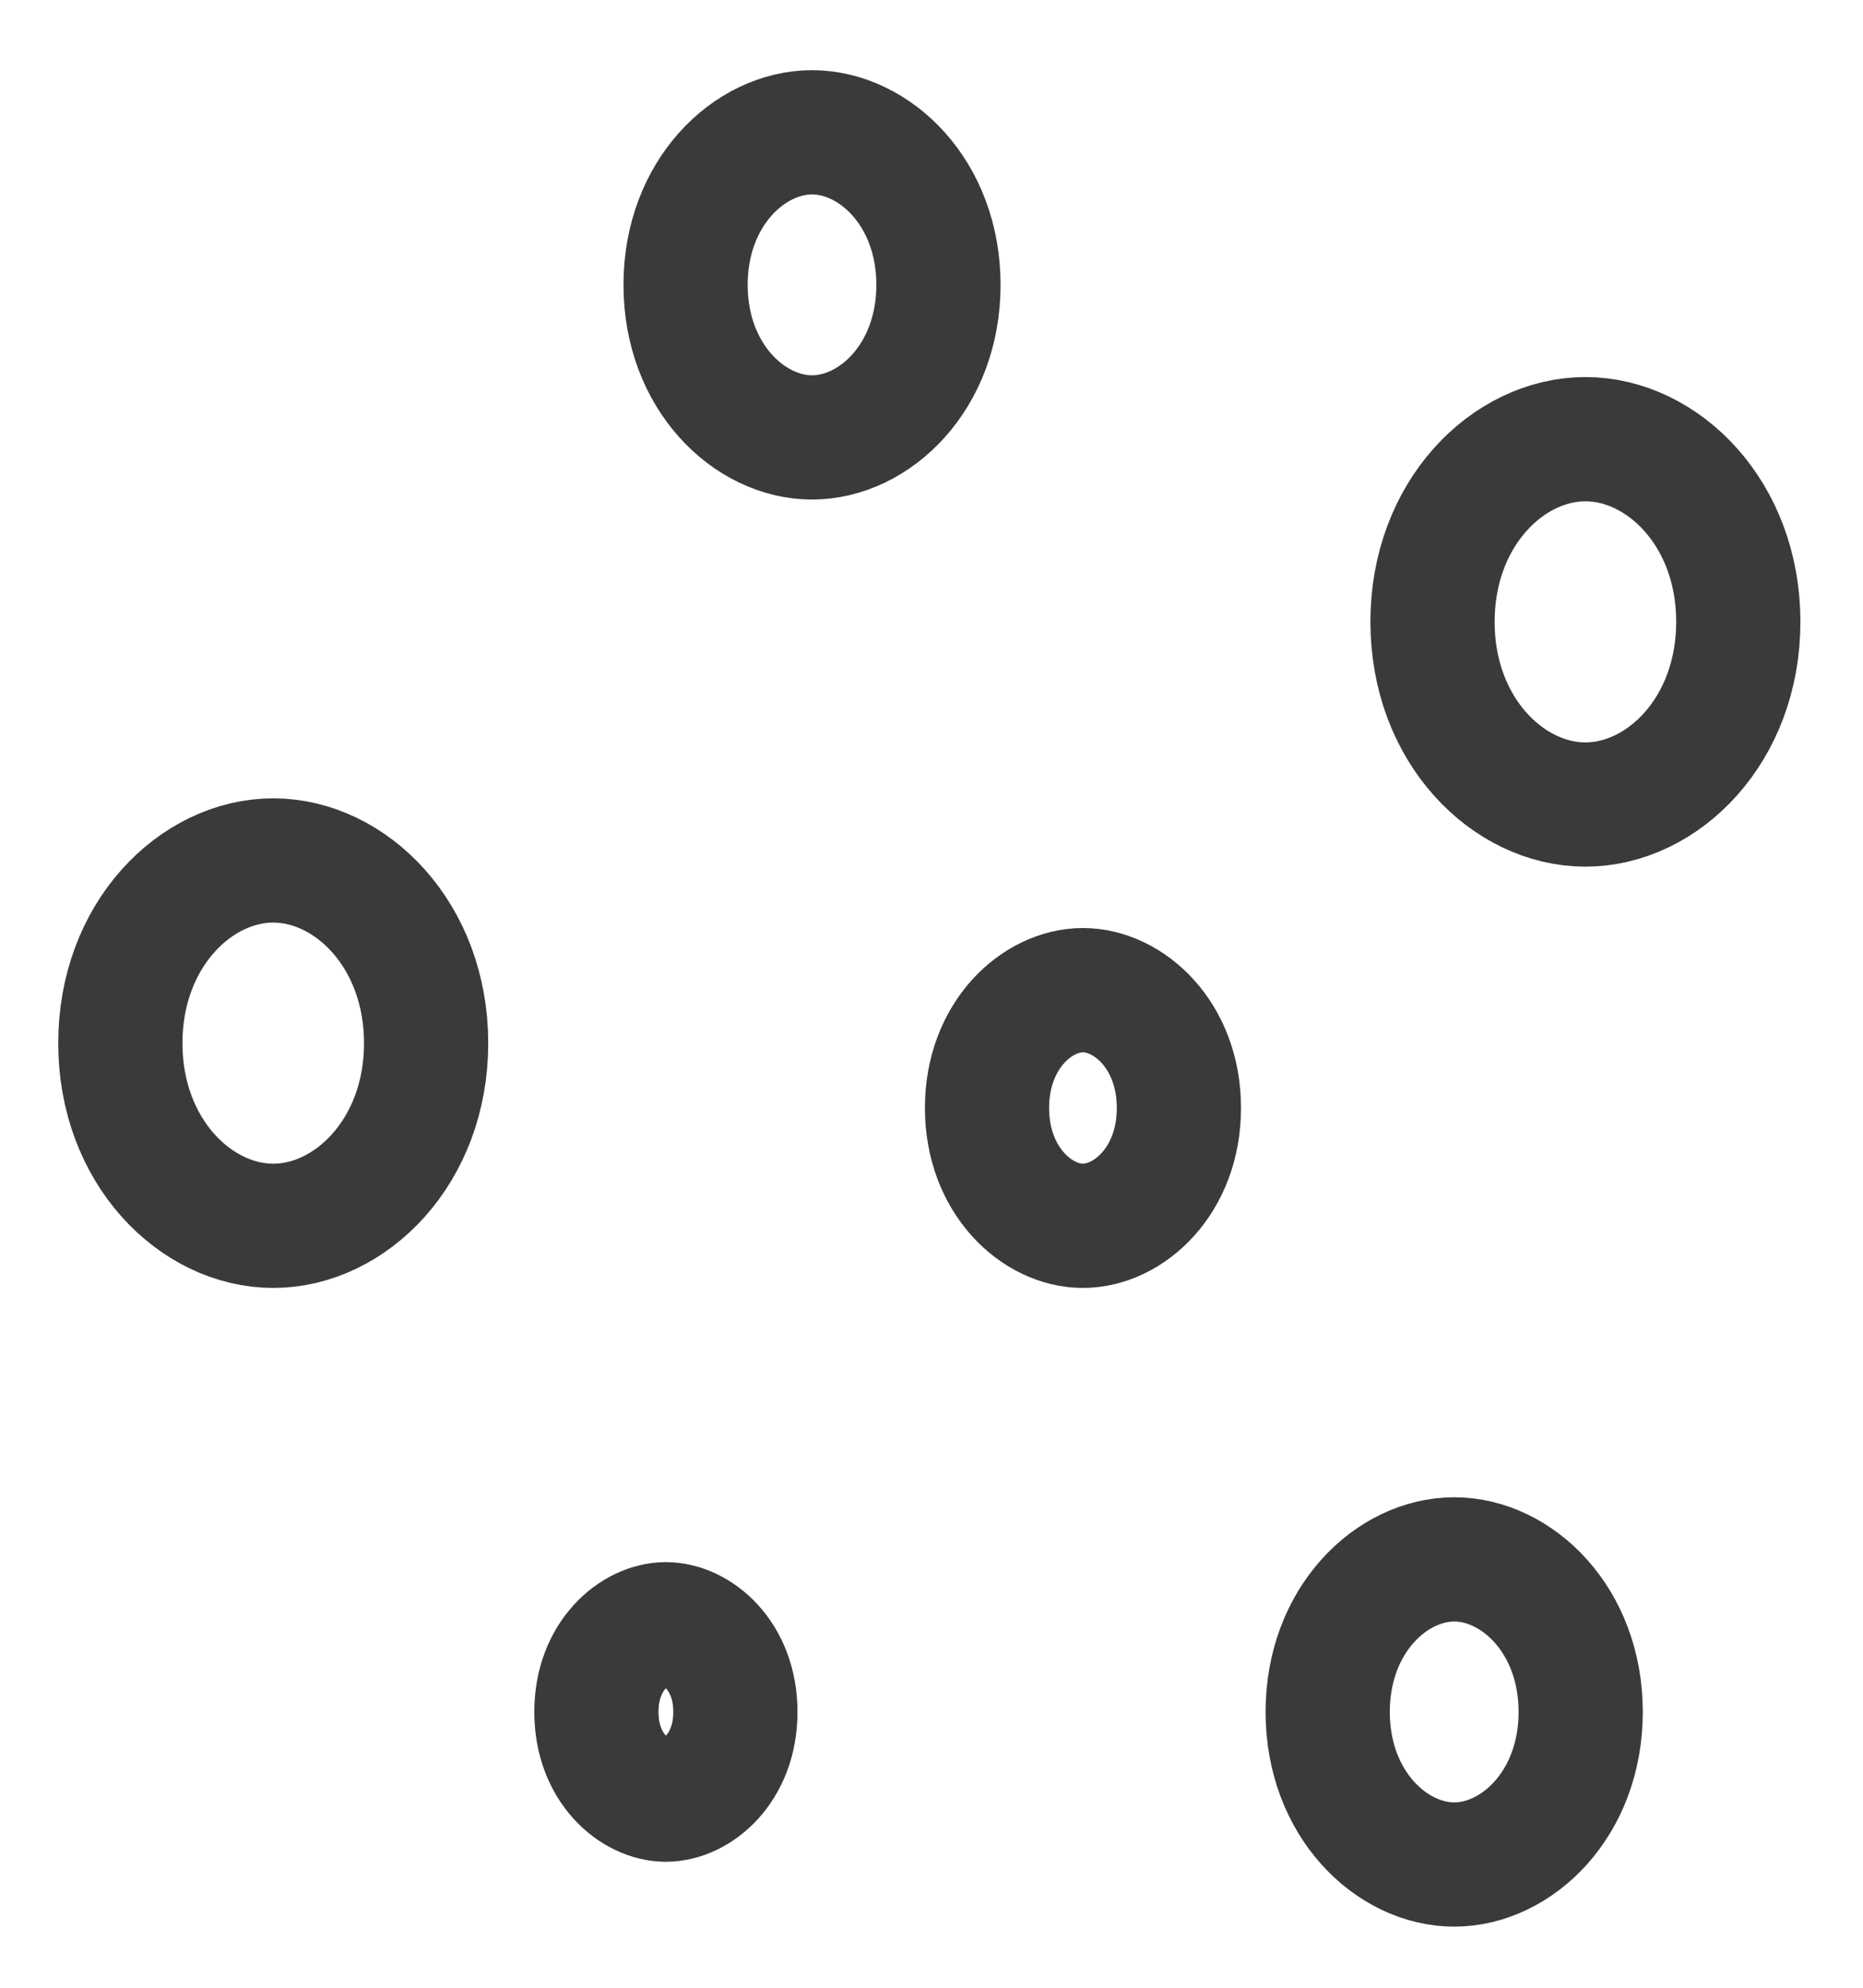
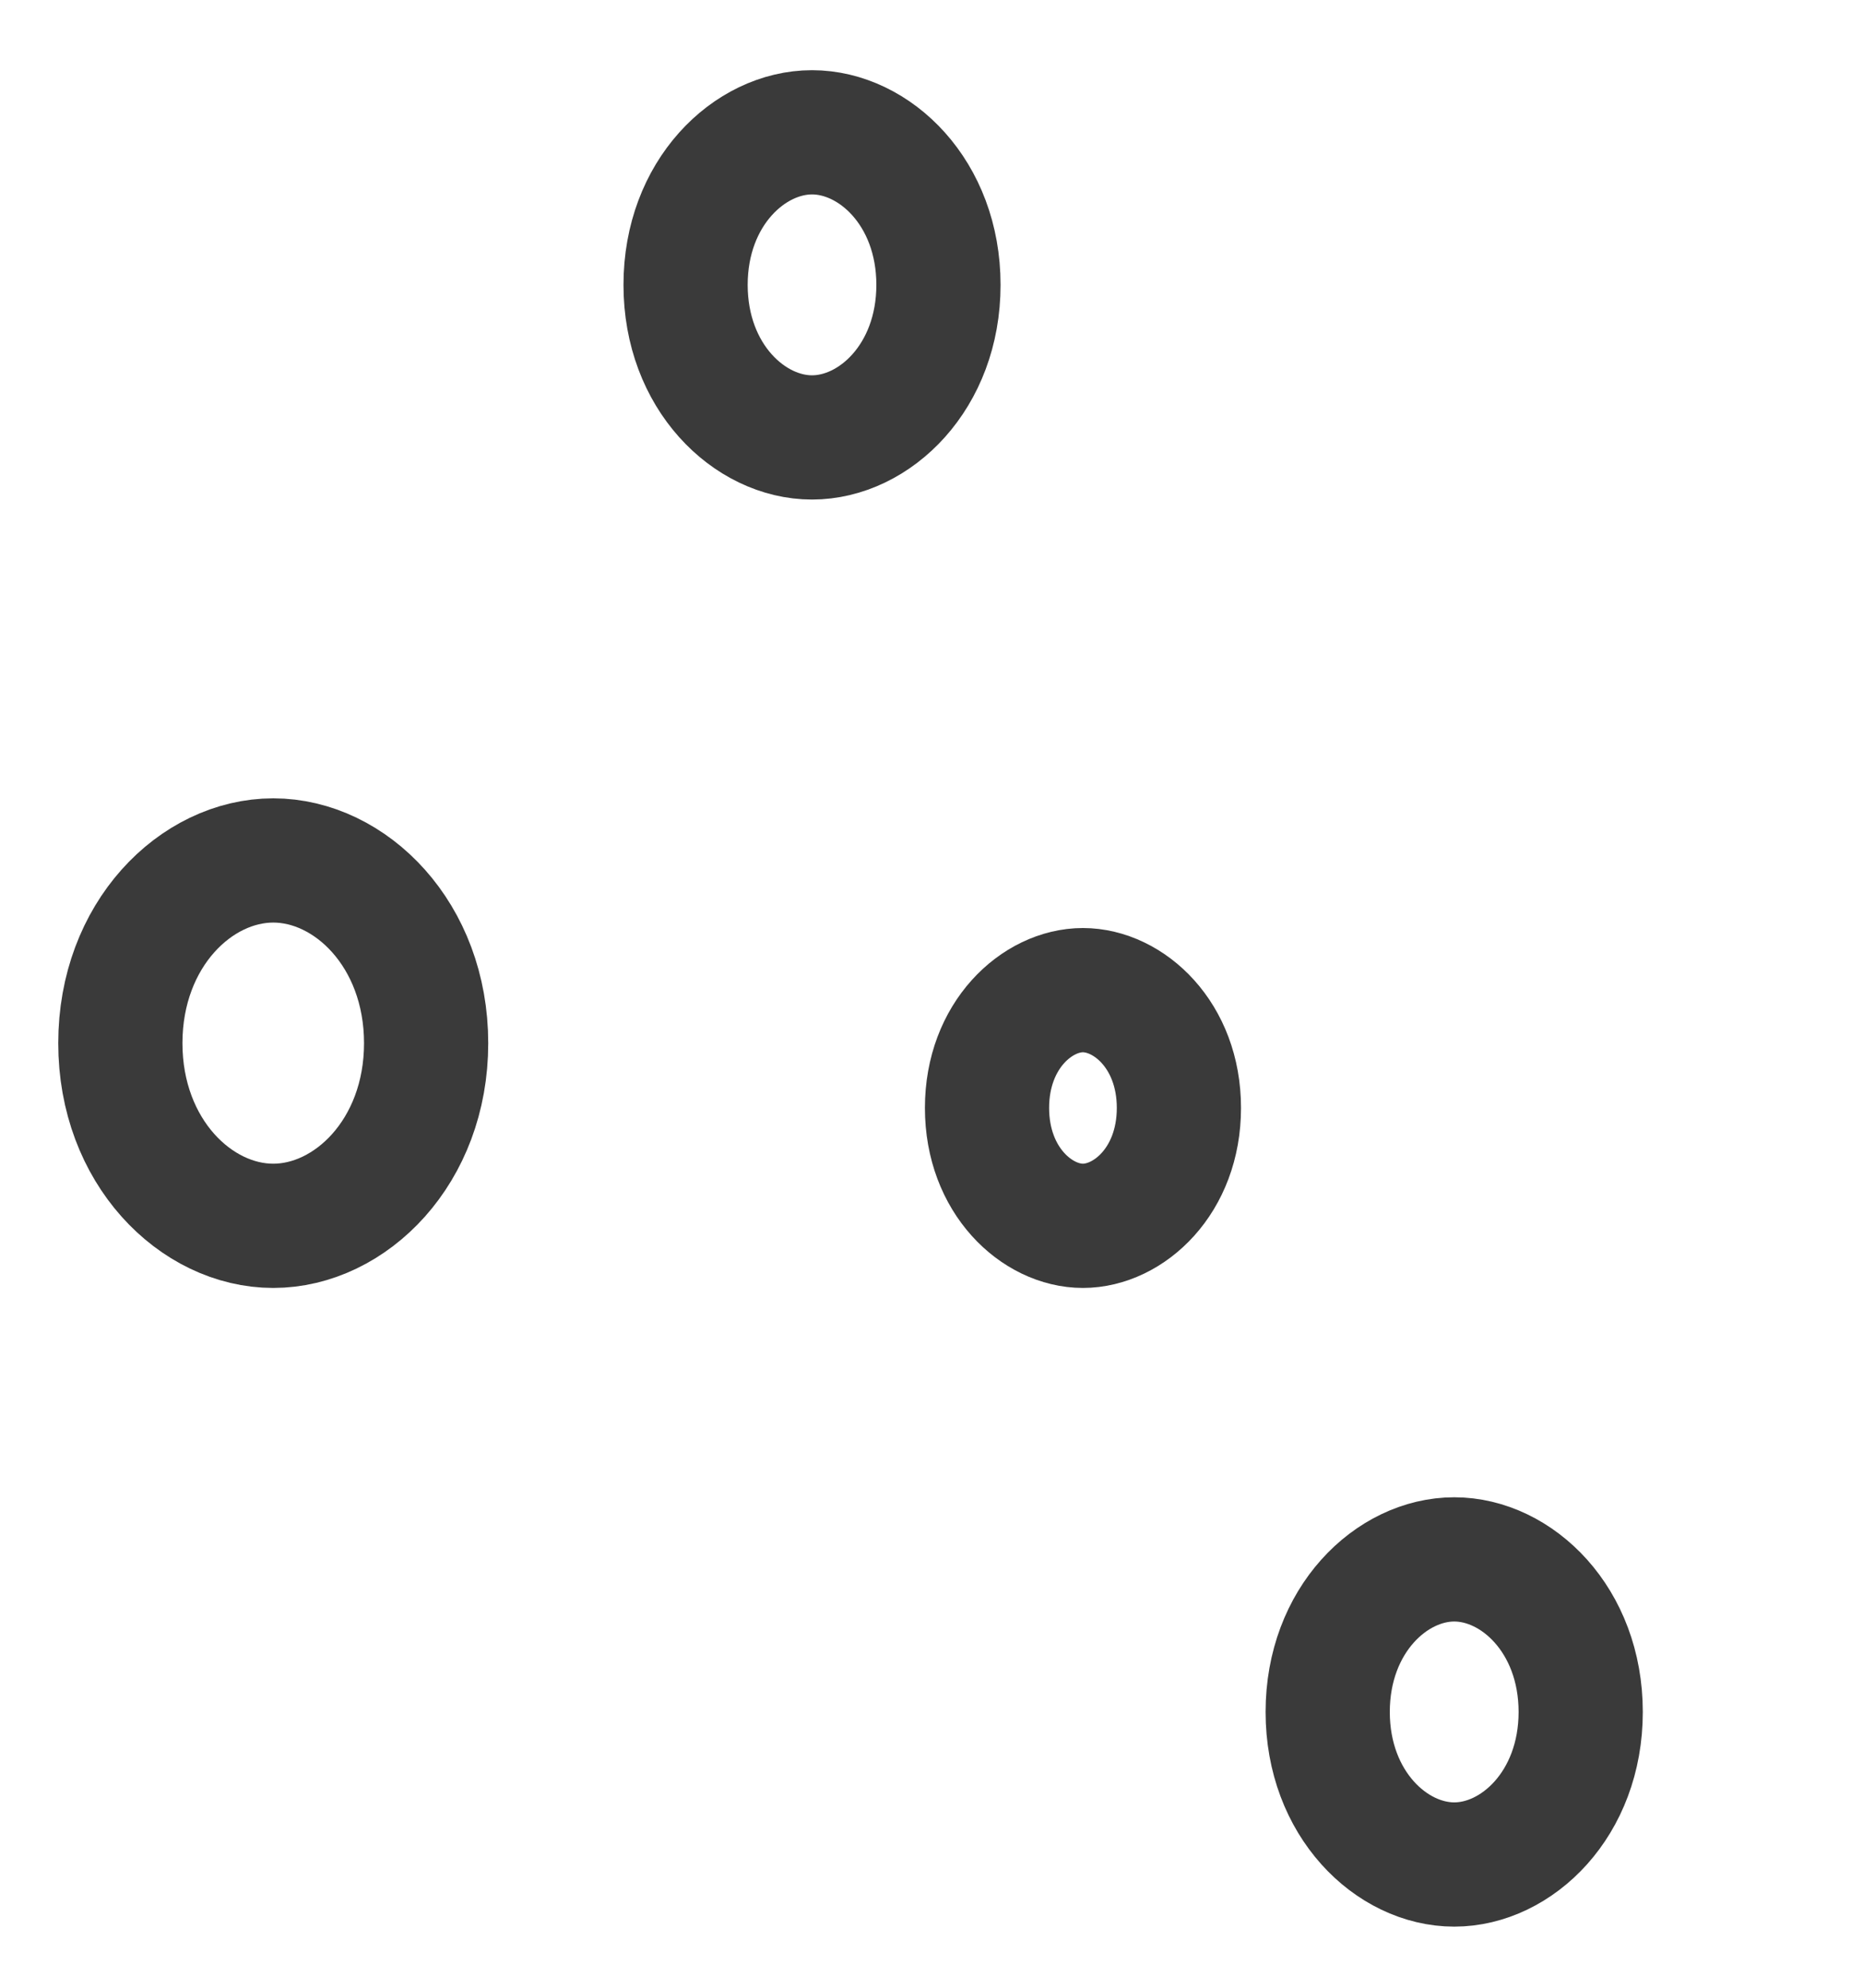
<svg xmlns="http://www.w3.org/2000/svg" width="15" height="16" viewBox="0 0 15 16" fill="none">
  <g id="Group 3300">
    <path id="Vector" d="M7.556 2.293C7.556 3.034 7.042 3.521 6.538 3.521C6.035 3.521 5.52 3.034 5.52 2.293C5.52 1.552 6.035 1.065 6.538 1.065C7.042 1.065 7.556 1.552 7.556 2.293Z" stroke="#3A3A3A" />
    <path id="Vector_2" d="M9.492 8.918C9.492 9.505 9.087 9.867 8.719 9.867C8.352 9.867 7.947 9.505 7.947 8.918C7.947 8.332 8.352 7.97 8.719 7.97C9.087 7.97 9.492 8.332 9.492 8.918Z" stroke="#3A3A3A" />
-     <path id="Vector_3" d="M13.996 5.005C13.996 5.88 13.386 6.476 12.765 6.476C12.144 6.476 11.534 5.88 11.534 5.005C11.534 4.131 12.144 3.535 12.765 3.535C13.386 3.535 13.996 4.131 13.996 5.005Z" stroke="#3A3A3A" />
    <path id="Vector_4" d="M3.431 8.397C3.431 9.271 2.821 9.867 2.2 9.867C1.579 9.867 0.969 9.271 0.969 8.397C0.969 7.522 1.579 6.926 2.2 6.926C2.821 6.926 3.431 7.522 3.431 8.397Z" stroke="#3A3A3A" />
-     <path id="Vector_5" d="M5.921 13.78C5.921 14.233 5.612 14.486 5.361 14.486C5.111 14.486 4.802 14.233 4.802 13.78C4.802 13.327 5.111 13.074 5.361 13.074C5.612 13.074 5.921 13.327 5.921 13.78Z" stroke="#3A3A3A" />
    <path id="Vector_6" d="M12.727 13.78C12.727 14.521 12.212 15.008 11.709 15.008C11.205 15.008 10.69 14.521 10.69 13.78C10.69 13.039 11.205 12.552 11.709 12.552C12.212 12.552 12.727 13.039 12.727 13.78Z" stroke="#3A3A3A" />
  </g>
</svg>